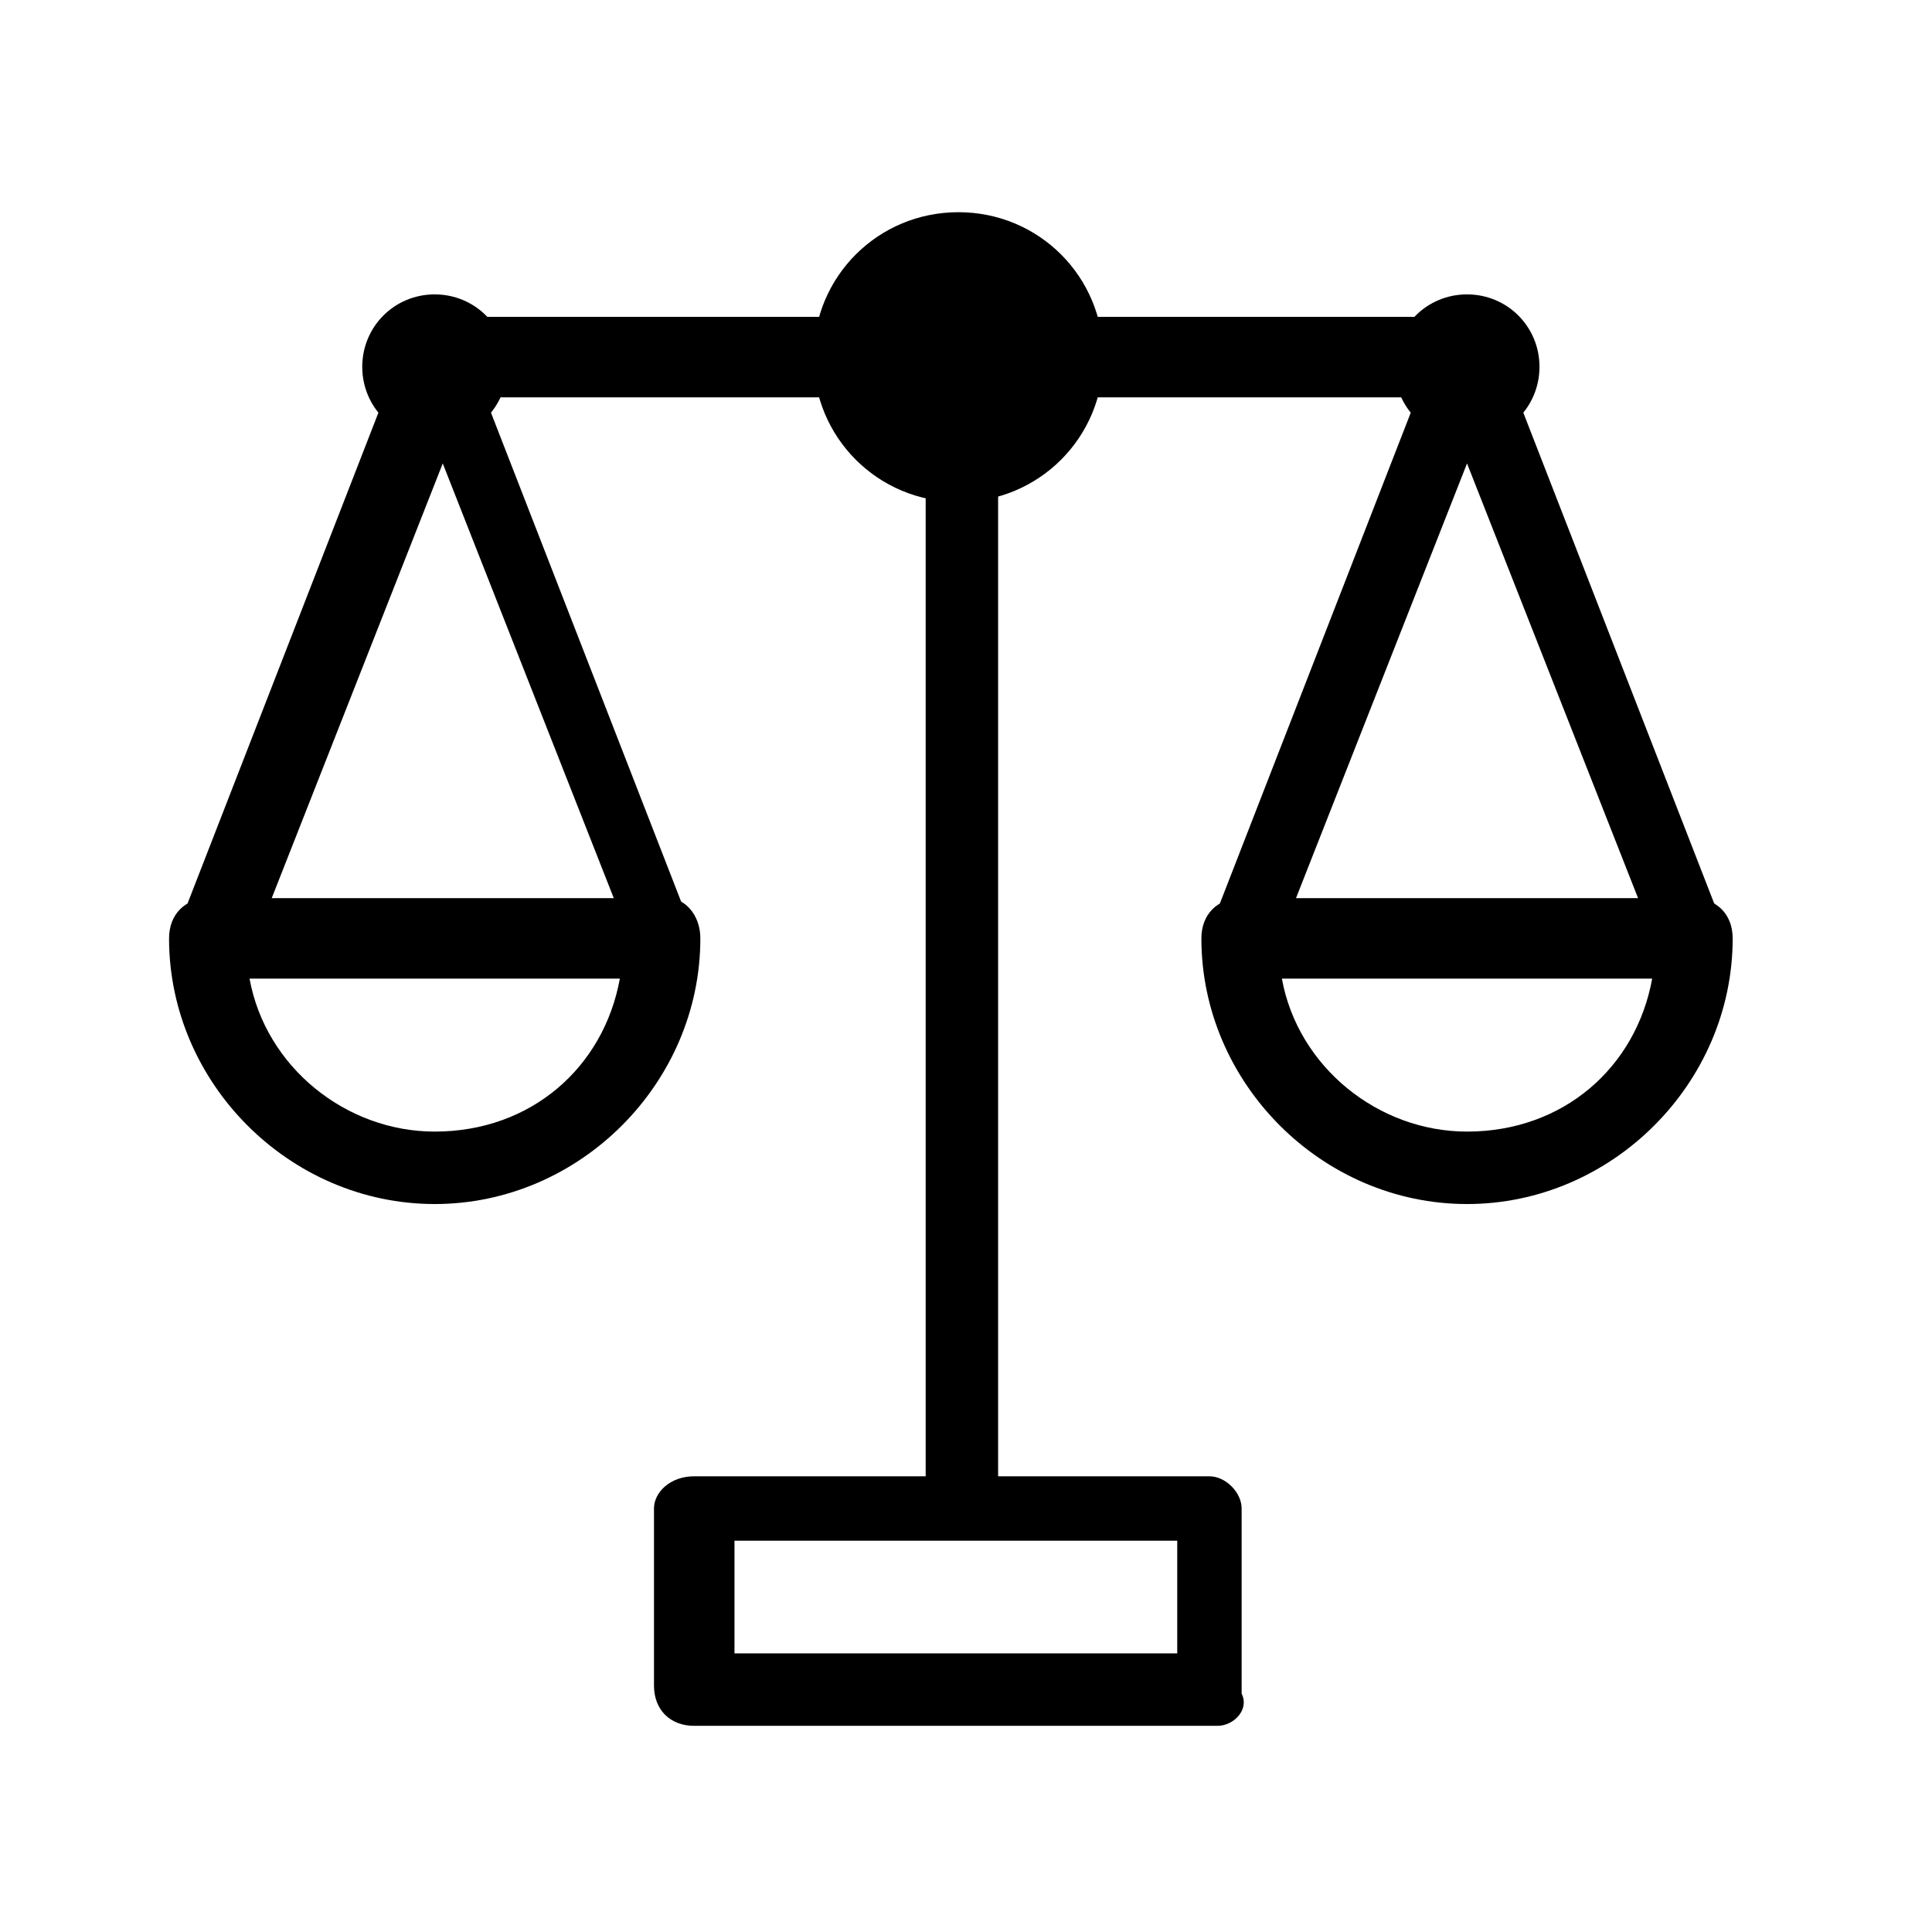
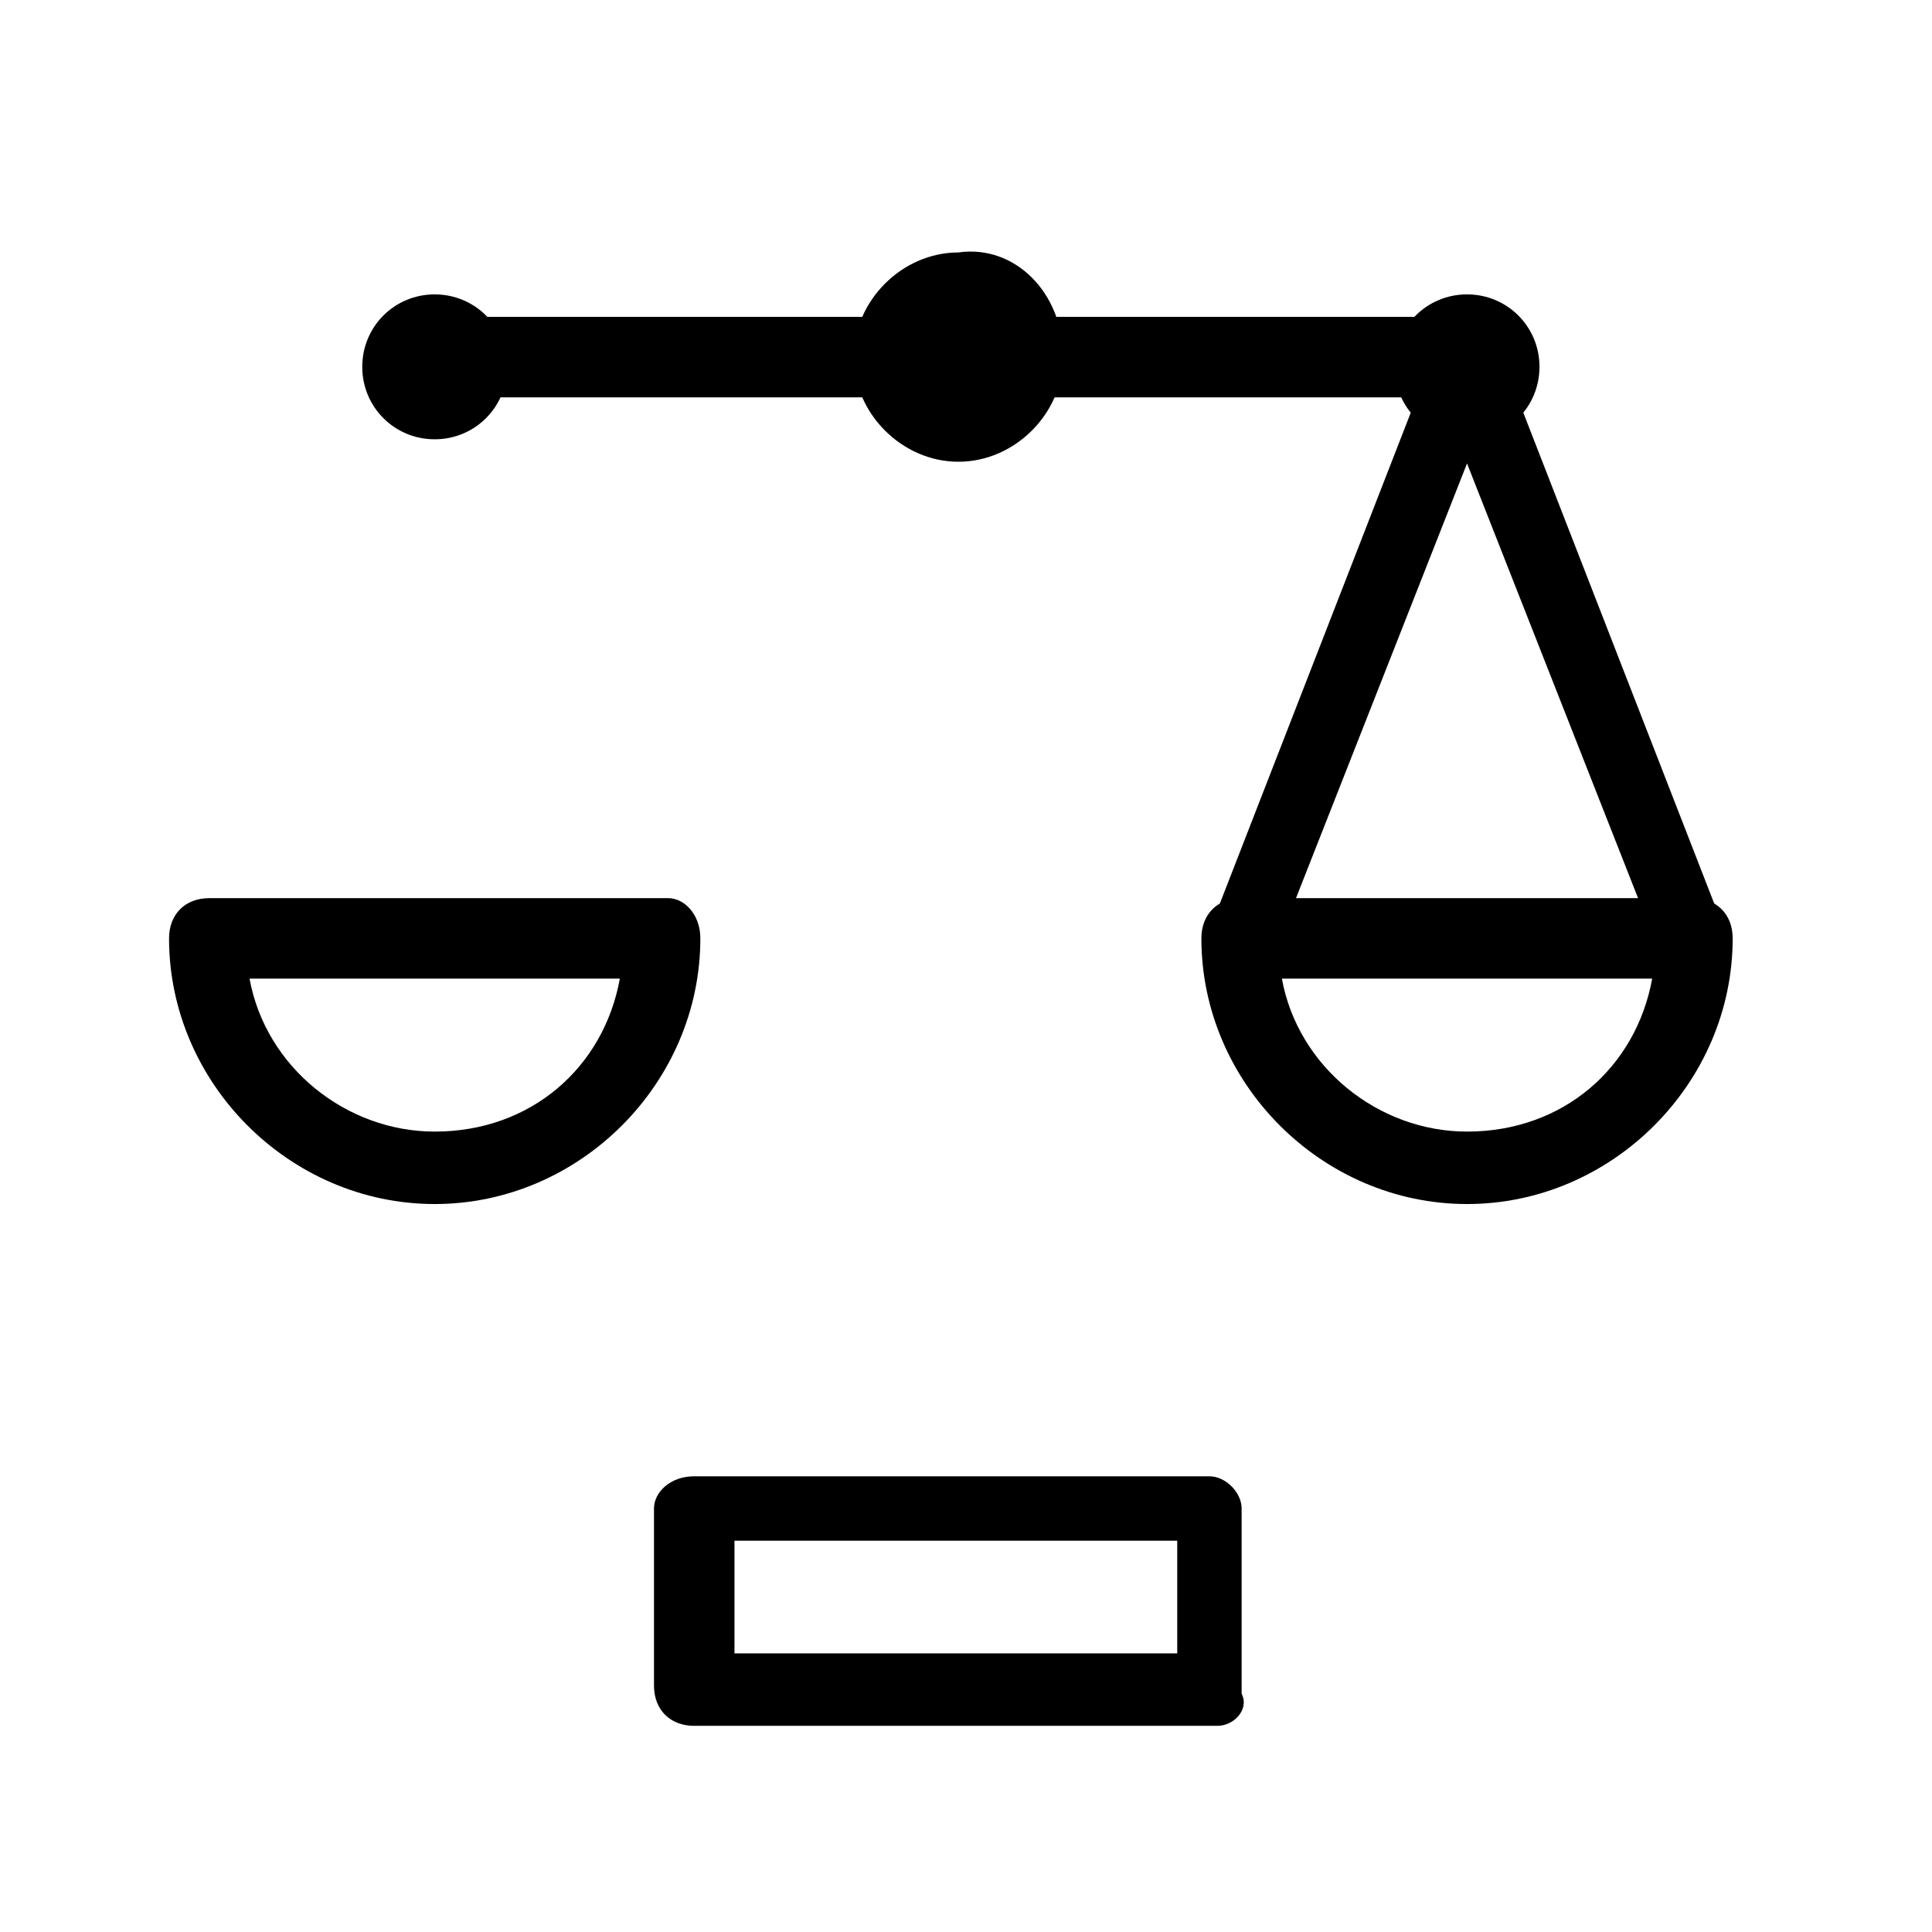
<svg xmlns="http://www.w3.org/2000/svg" id="Layer_1" viewBox="0 0 24 24">
  <defs>
    <style>.cls-1{stroke:#000;stroke-miterlimit:10;}</style>
  </defs>
  <path d="M5.4,14.957c-1.8,0-3.3-1.5-3.3-3.3,0-.3.2-.5.5-.5h5.7c.2,0,.4.2.4.5,0,1.8-1.5,3.3-3.3,3.3ZM3.1,12.157c.2,1.1,1.2,1.9,2.3,1.9,1.2,0,2.1-.8,2.3-1.9H3.1Z" />
-   <path d="M8.3,12.157c-.2,0-.4-.1-.4-.3l-2.4-6.1-2.4,6.1c-.1.2-.3.3-.6.3-.2-.1-.3-.4-.3-.6l2.8-7.2c.1-.4.7-.4.8,0l2.8,7.2c.1.2,0,.5-.3.6.1,0,0,0,0,0Z" />
  <path d="M5.4,5.457c-.5,0-.9-.4-.9-.9s.4-.9.9-.9.9.4.9.9-.4.9-.9.9Z" />
  <path d="M18.224,14.957c-1.8,0-3.3-1.5-3.3-3.3,0-.3.2-.5.5-.5h5.6c.3,0,.5.2.5.5,0,1.8-1.5,3.3-3.3,3.3ZM15.924,12.157c.2,1.1,1.2,1.9,2.3,1.9,1.2,0,2.1-.8,2.3-1.9h-4.6Z" />
  <path d="M21.024,12.157c-.2,0-.3-.1-.4-.3l-2.4-6.1-2.4,6.1c-.1.2-.3.4-.6.3-.2-.1-.3-.4-.2-.6l2.8-7.2c.1-.3.7-.3.8,0l2.8,7.2c.1.2,0,.5-.2.6,0,0-.1,0-.2,0Z" />
  <path d="M18.224,5.457c-.5,0-.9-.4-.9-.9s.4-.9.9-.9.9.4.9.9-.4.9-.9.9Z" />
  <path d="M13.206,4.436c0,.7-.6,1.3-1.3,1.3s-1.3-.6-1.3-1.3.6-1.3,1.3-1.3c.7-.1,1.3.5,1.3,1.3Z" />
-   <path d="M11.906,6.236c-1,0-1.8-.8-1.8-1.8s.8-1.8,1.8-1.8,1.8.8,1.8,1.8-.8,1.8-1.8,1.8ZM11.906,3.536c-.5,0-.9.4-.9.9s.4.9.9.9.9-.4.9-.9c-.1-.5-.4-.9-.9-.9Z" />
-   <path d="M11.899,18.851c-.2,0-.4-.194-.4-.486V5.725c0-.292.2-.486.4-.486.3,0,.5.194.5.486v12.639c-.1.292-.3.486-.5.486Z" />
  <path d="M15.124,21.439h-6.5c-.3,0-.5-.2-.5-.5v-2.2c0-.2.2-.4.5-.4h6.4c.2,0,.4.2.4.4v2.3c.1.2-.1.4-.3.4ZM9.124,20.539h5.5v-1.4h-5.5v1.4Z" />
  <line class="cls-1" x1="5.271" y1="4.436" x2="18.542" y2="4.436" />
</svg>